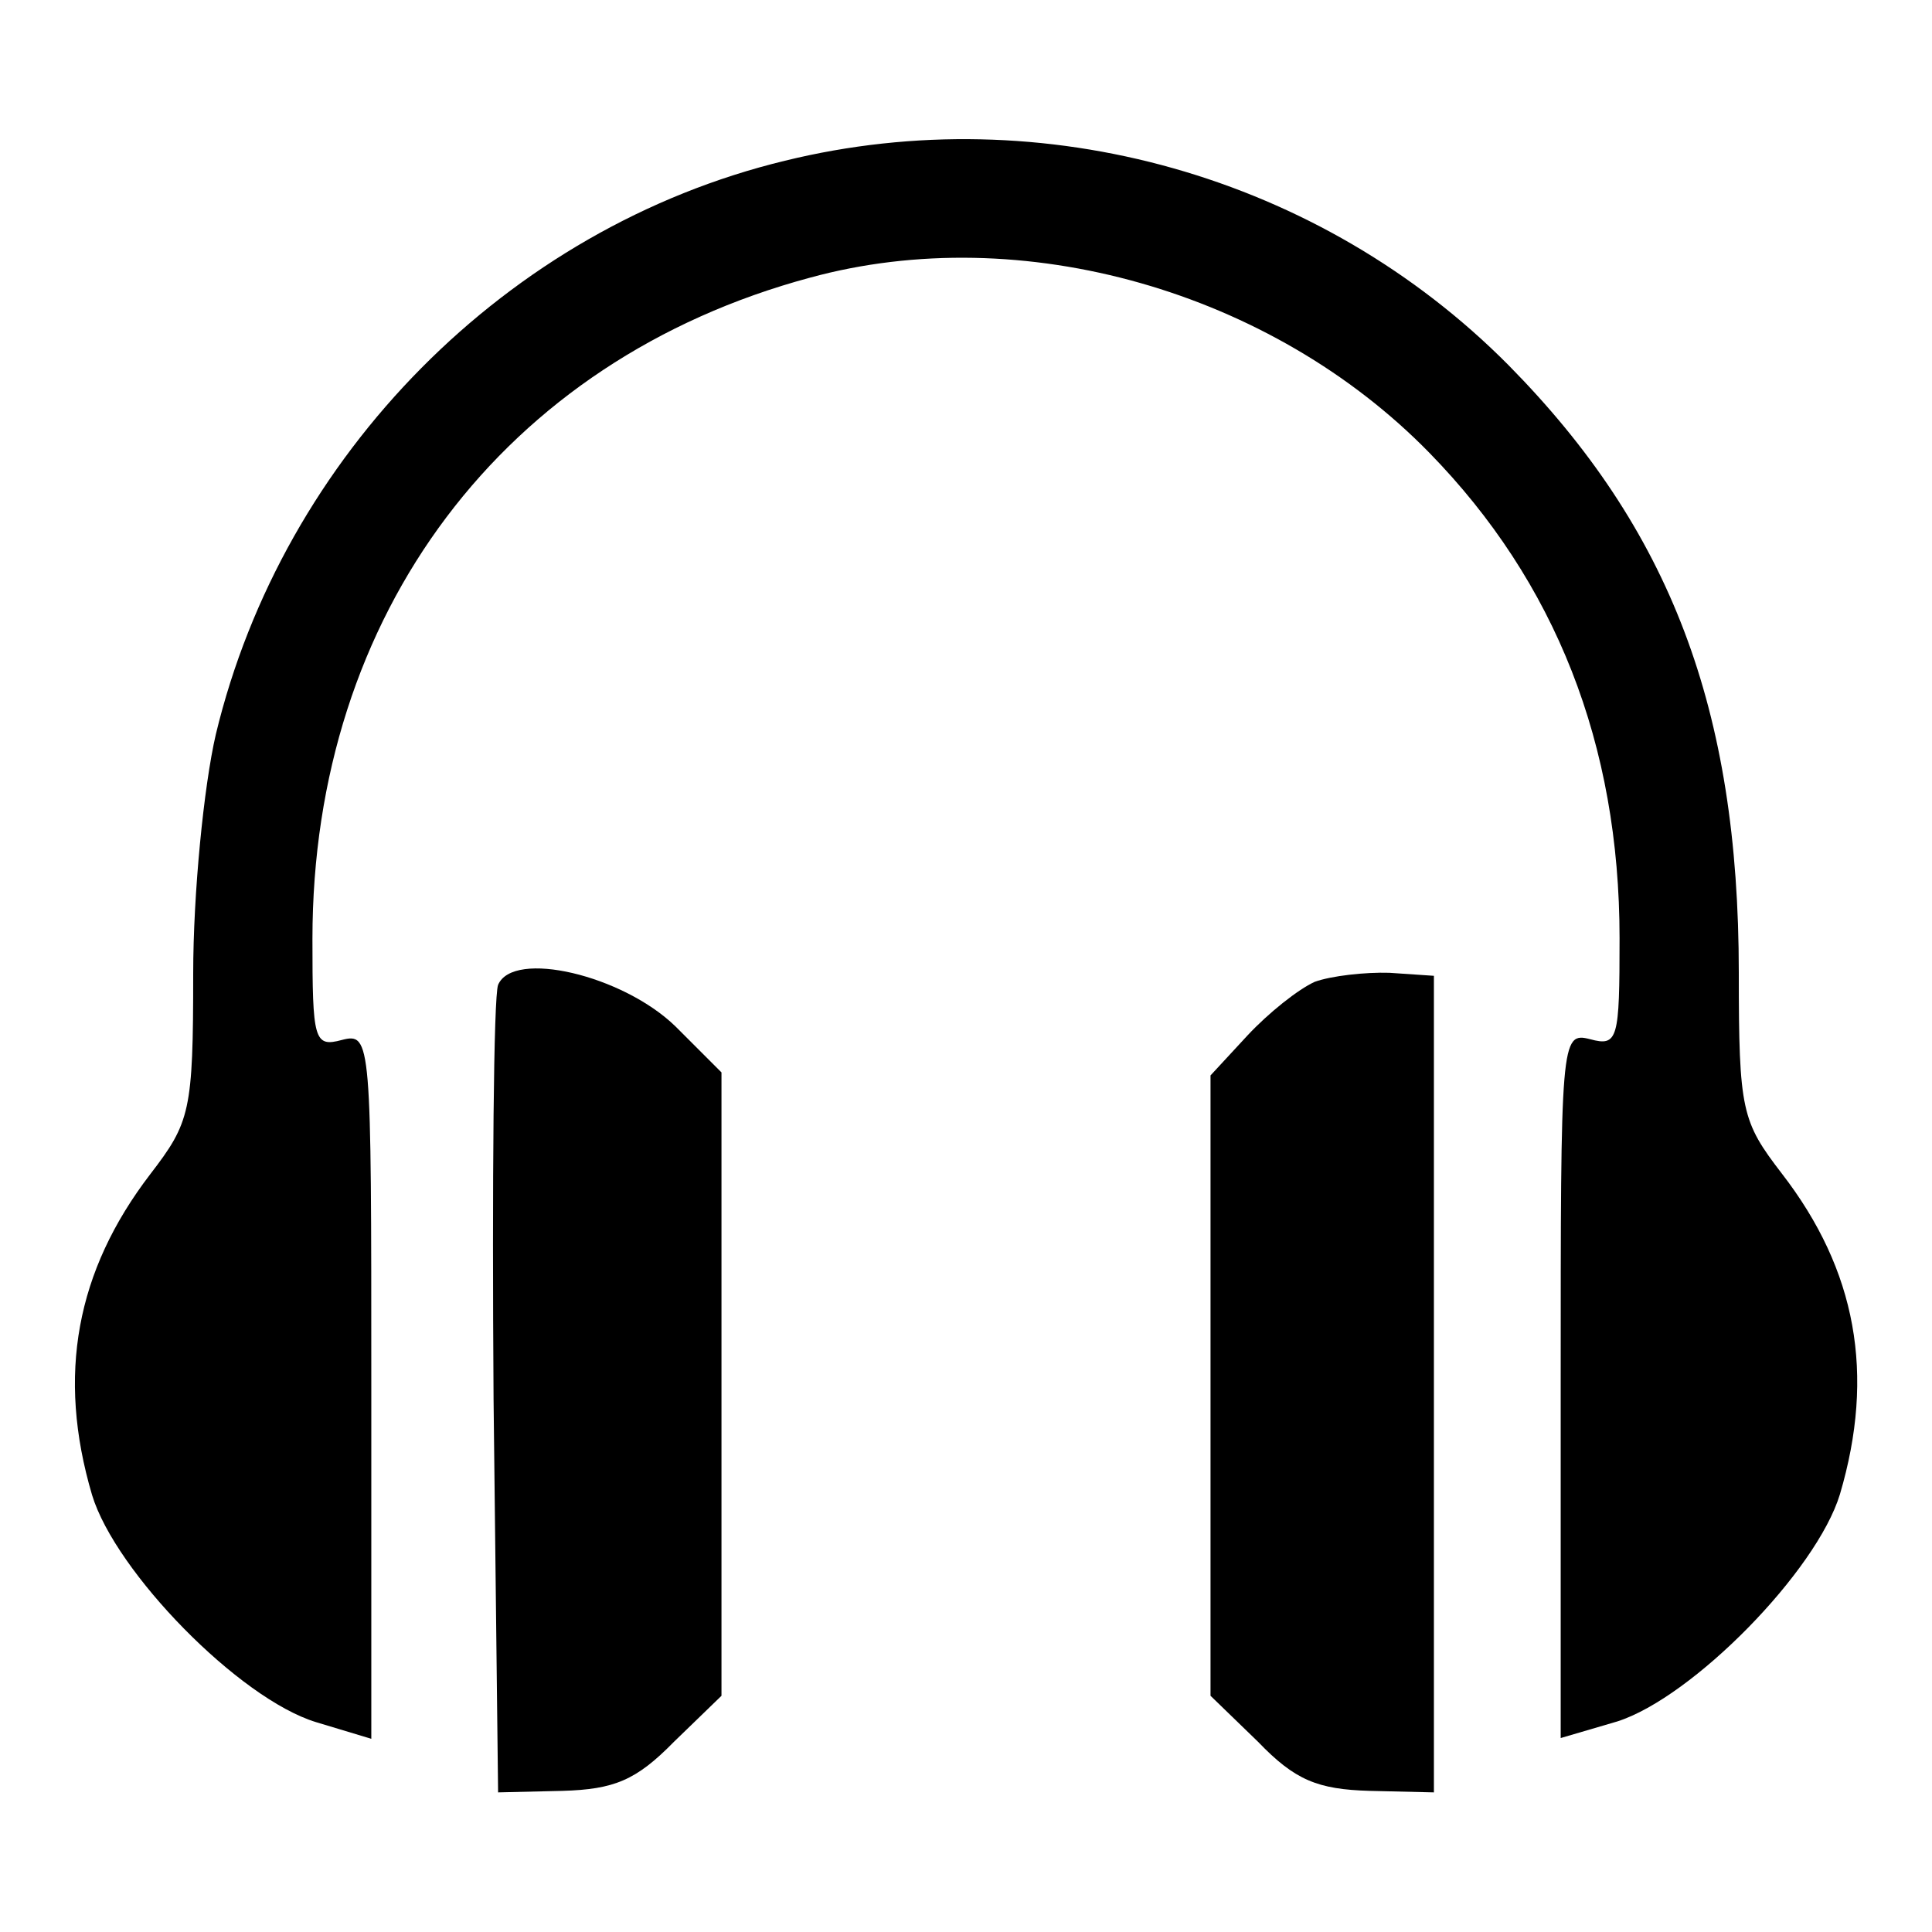
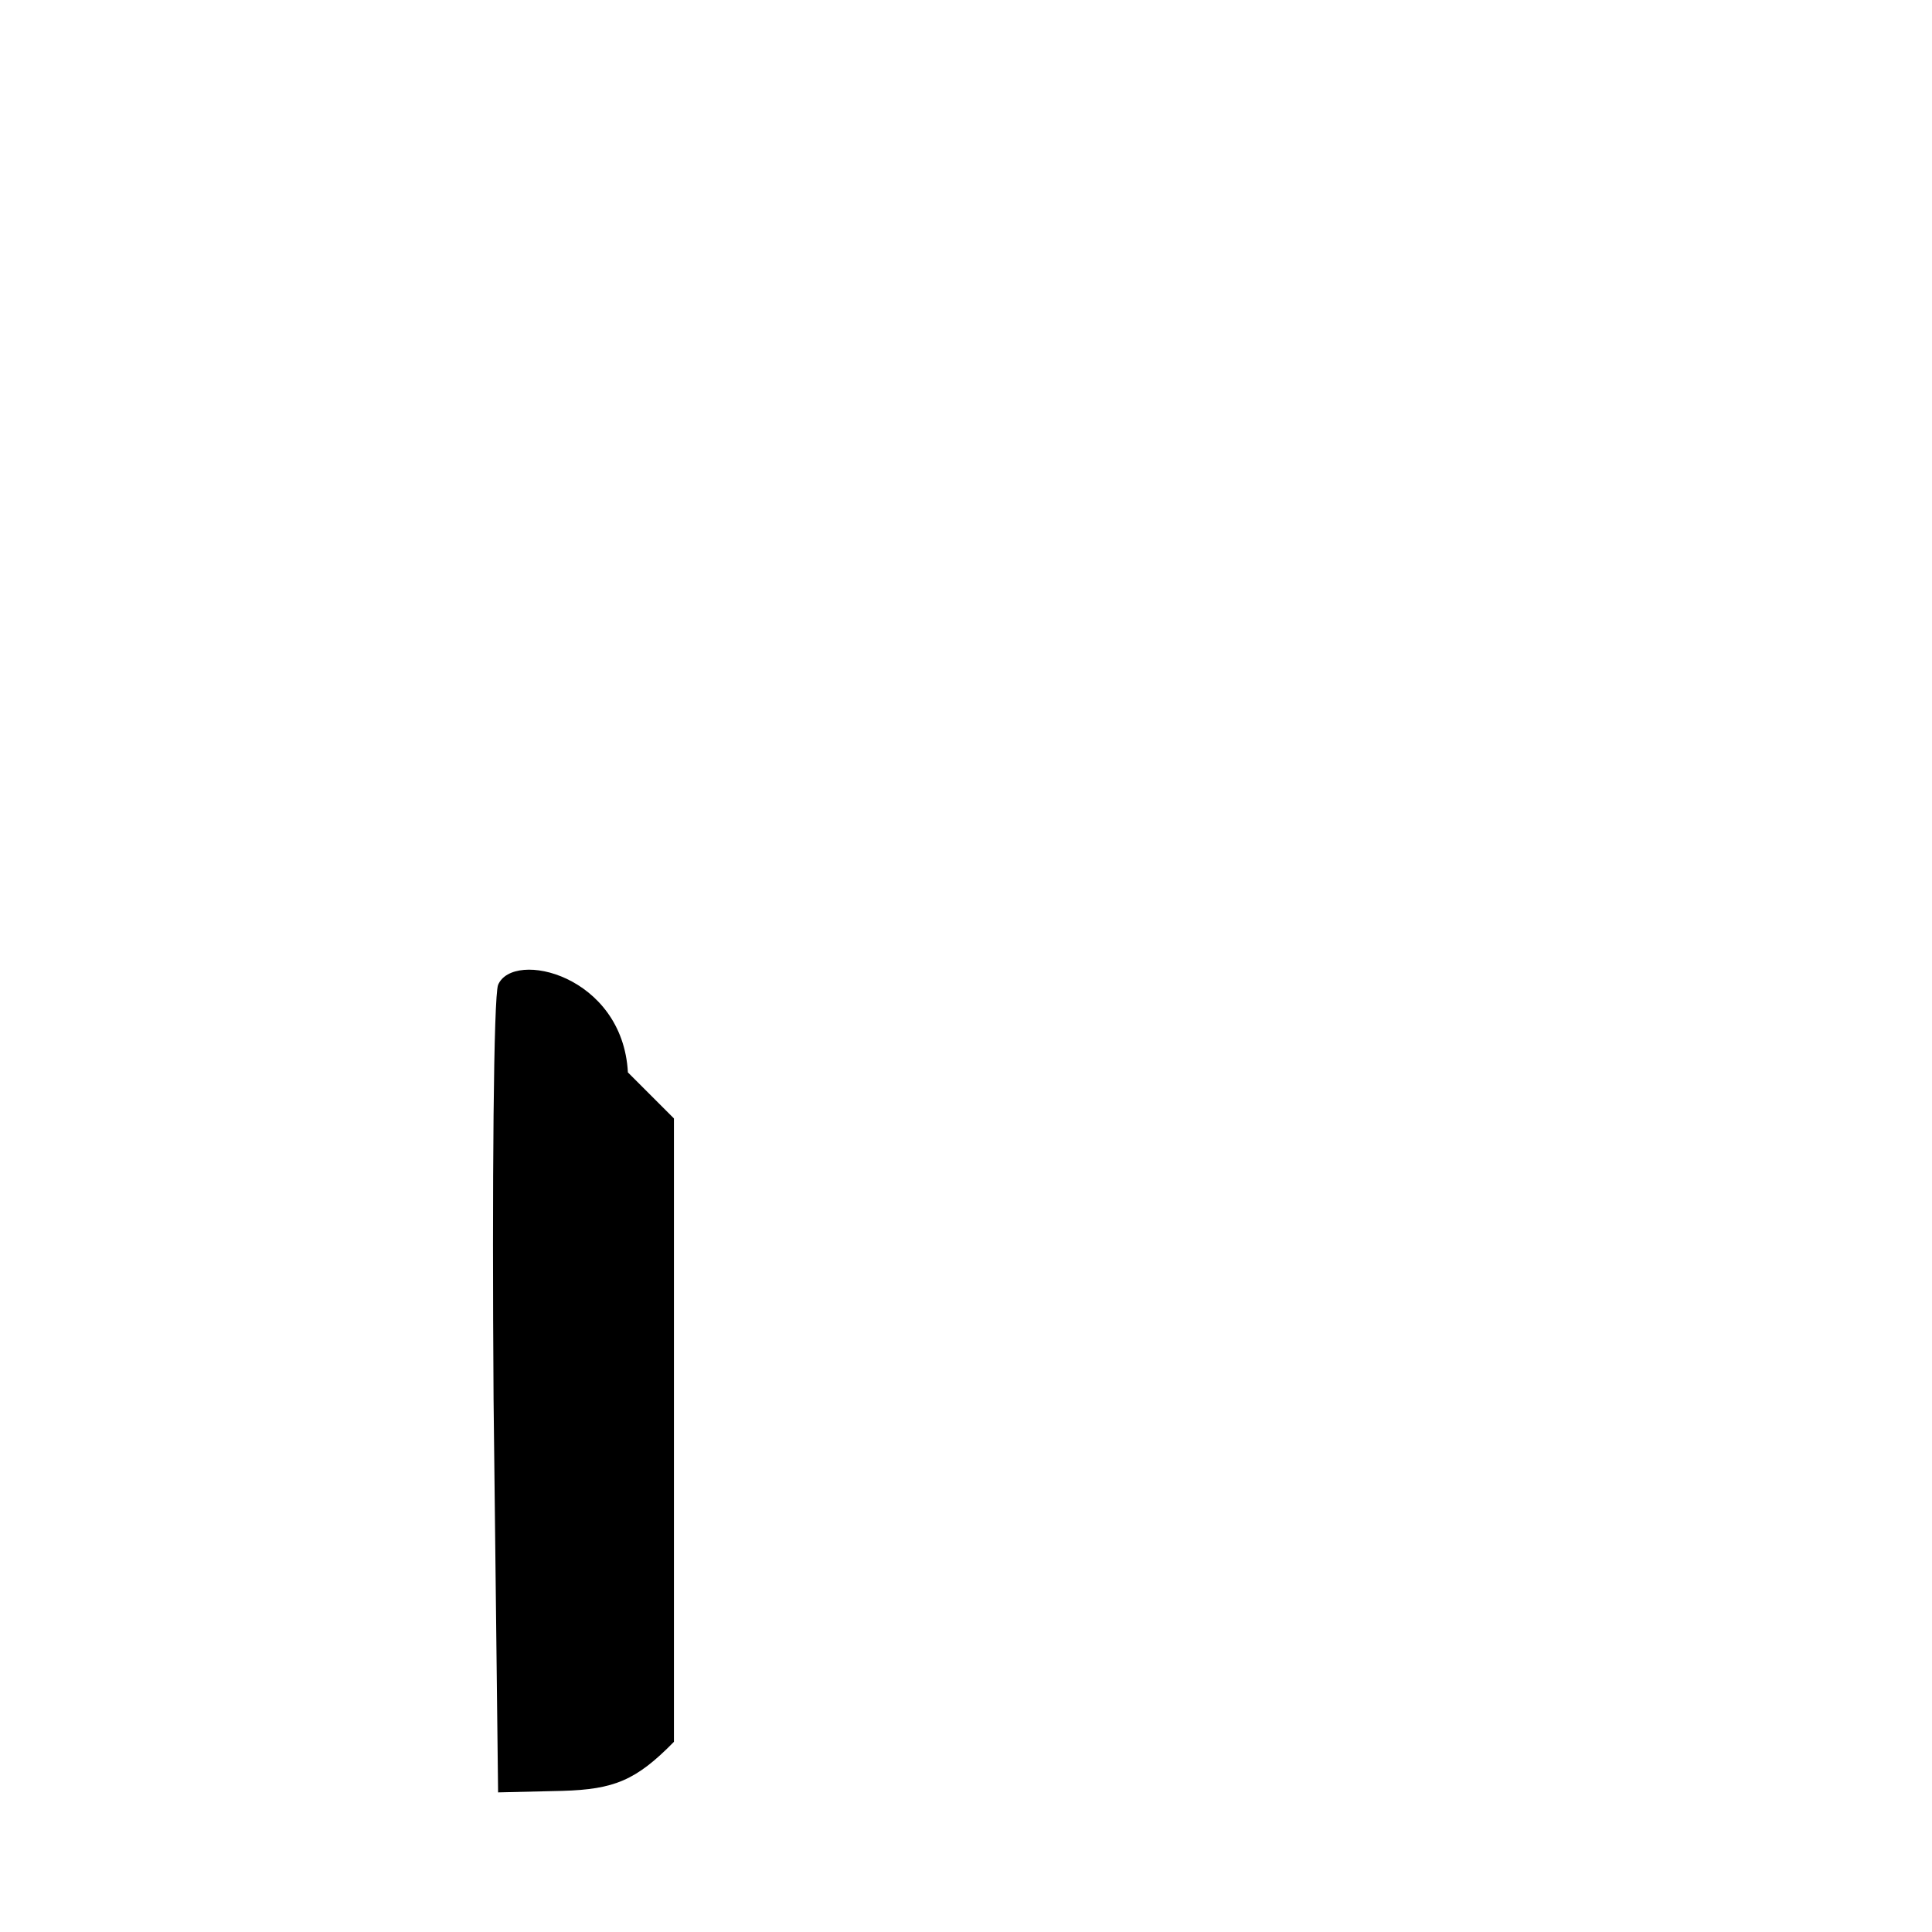
<svg xmlns="http://www.w3.org/2000/svg" version="1.1" x="0px" y="0px" viewBox="0 0 256 256" enable-background="new 0 0 256 256" xml:space="preserve">
  <g>
    <g>
      <g>
-         <path fill="#000000" d="M104,21.3c-36.8,8.9-66.5,39-75.4,76c-1.6,6.9-3,21.1-3,31.7c0,18.3-0.4,19.7-5.7,26.6c-9.8,12.8-12.4,26.6-7.7,42.5c3.1,10.2,19.5,27,29.7,30.1l7.3,2.2v-46.8c0-45.8,0-46.8-3.9-45.8c-3.7,1-3.9,0-3.9-13.4c0-43.1,25.4-76.7,65.9-87.6c28.1-7.7,61.2,1.8,82.1,23.2c16.7,17.1,25.2,38.6,25.2,64.3c0,13.4-0.2,14.4-3.9,13.4c-3.9-1-3.9,0-3.9,45.8v46.8l7.5-2.2c10-3.2,26.4-19.9,29.5-30.1c4.7-15.9,2.2-29.7-7.7-42.5c-5.3-6.9-5.7-8.3-5.7-26.6c0-35-9.1-58.8-30.5-80.5C175,23.3,138.2,12.9,104,21.3z" />
-         <path fill="#000000" d="M66,130.5c-0.6,1.6-0.8,26.2-0.6,54.9l0.6,52.1l8.5-0.2c6.9-0.2,9.8-1.4,14.8-6.5l6.3-6.1v-41.3v-41.3l-6.1-6.1C82.5,129.2,68,125.8,66,130.5z" />
-         <path fill="#000000" d="M174.2,130.1c-2.2,1-6.1,4.1-8.9,7.1l-4.9,5.3v41.1v41.1l6.3,6.1c4.9,5.1,7.9,6.3,14.8,6.5l8.5,0.2v-54.1v-54.1l-5.9-0.4C180.9,128.8,176.4,129.3,174.2,130.1z" />
+         <path fill="#000000" d="M66,130.5c-0.6,1.6-0.8,26.2-0.6,54.9l0.6,52.1l8.5-0.2c6.9-0.2,9.8-1.4,14.8-6.5v-41.3v-41.3l-6.1-6.1C82.5,129.2,68,125.8,66,130.5z" />
      </g>
    </g>
  </g>
</svg>